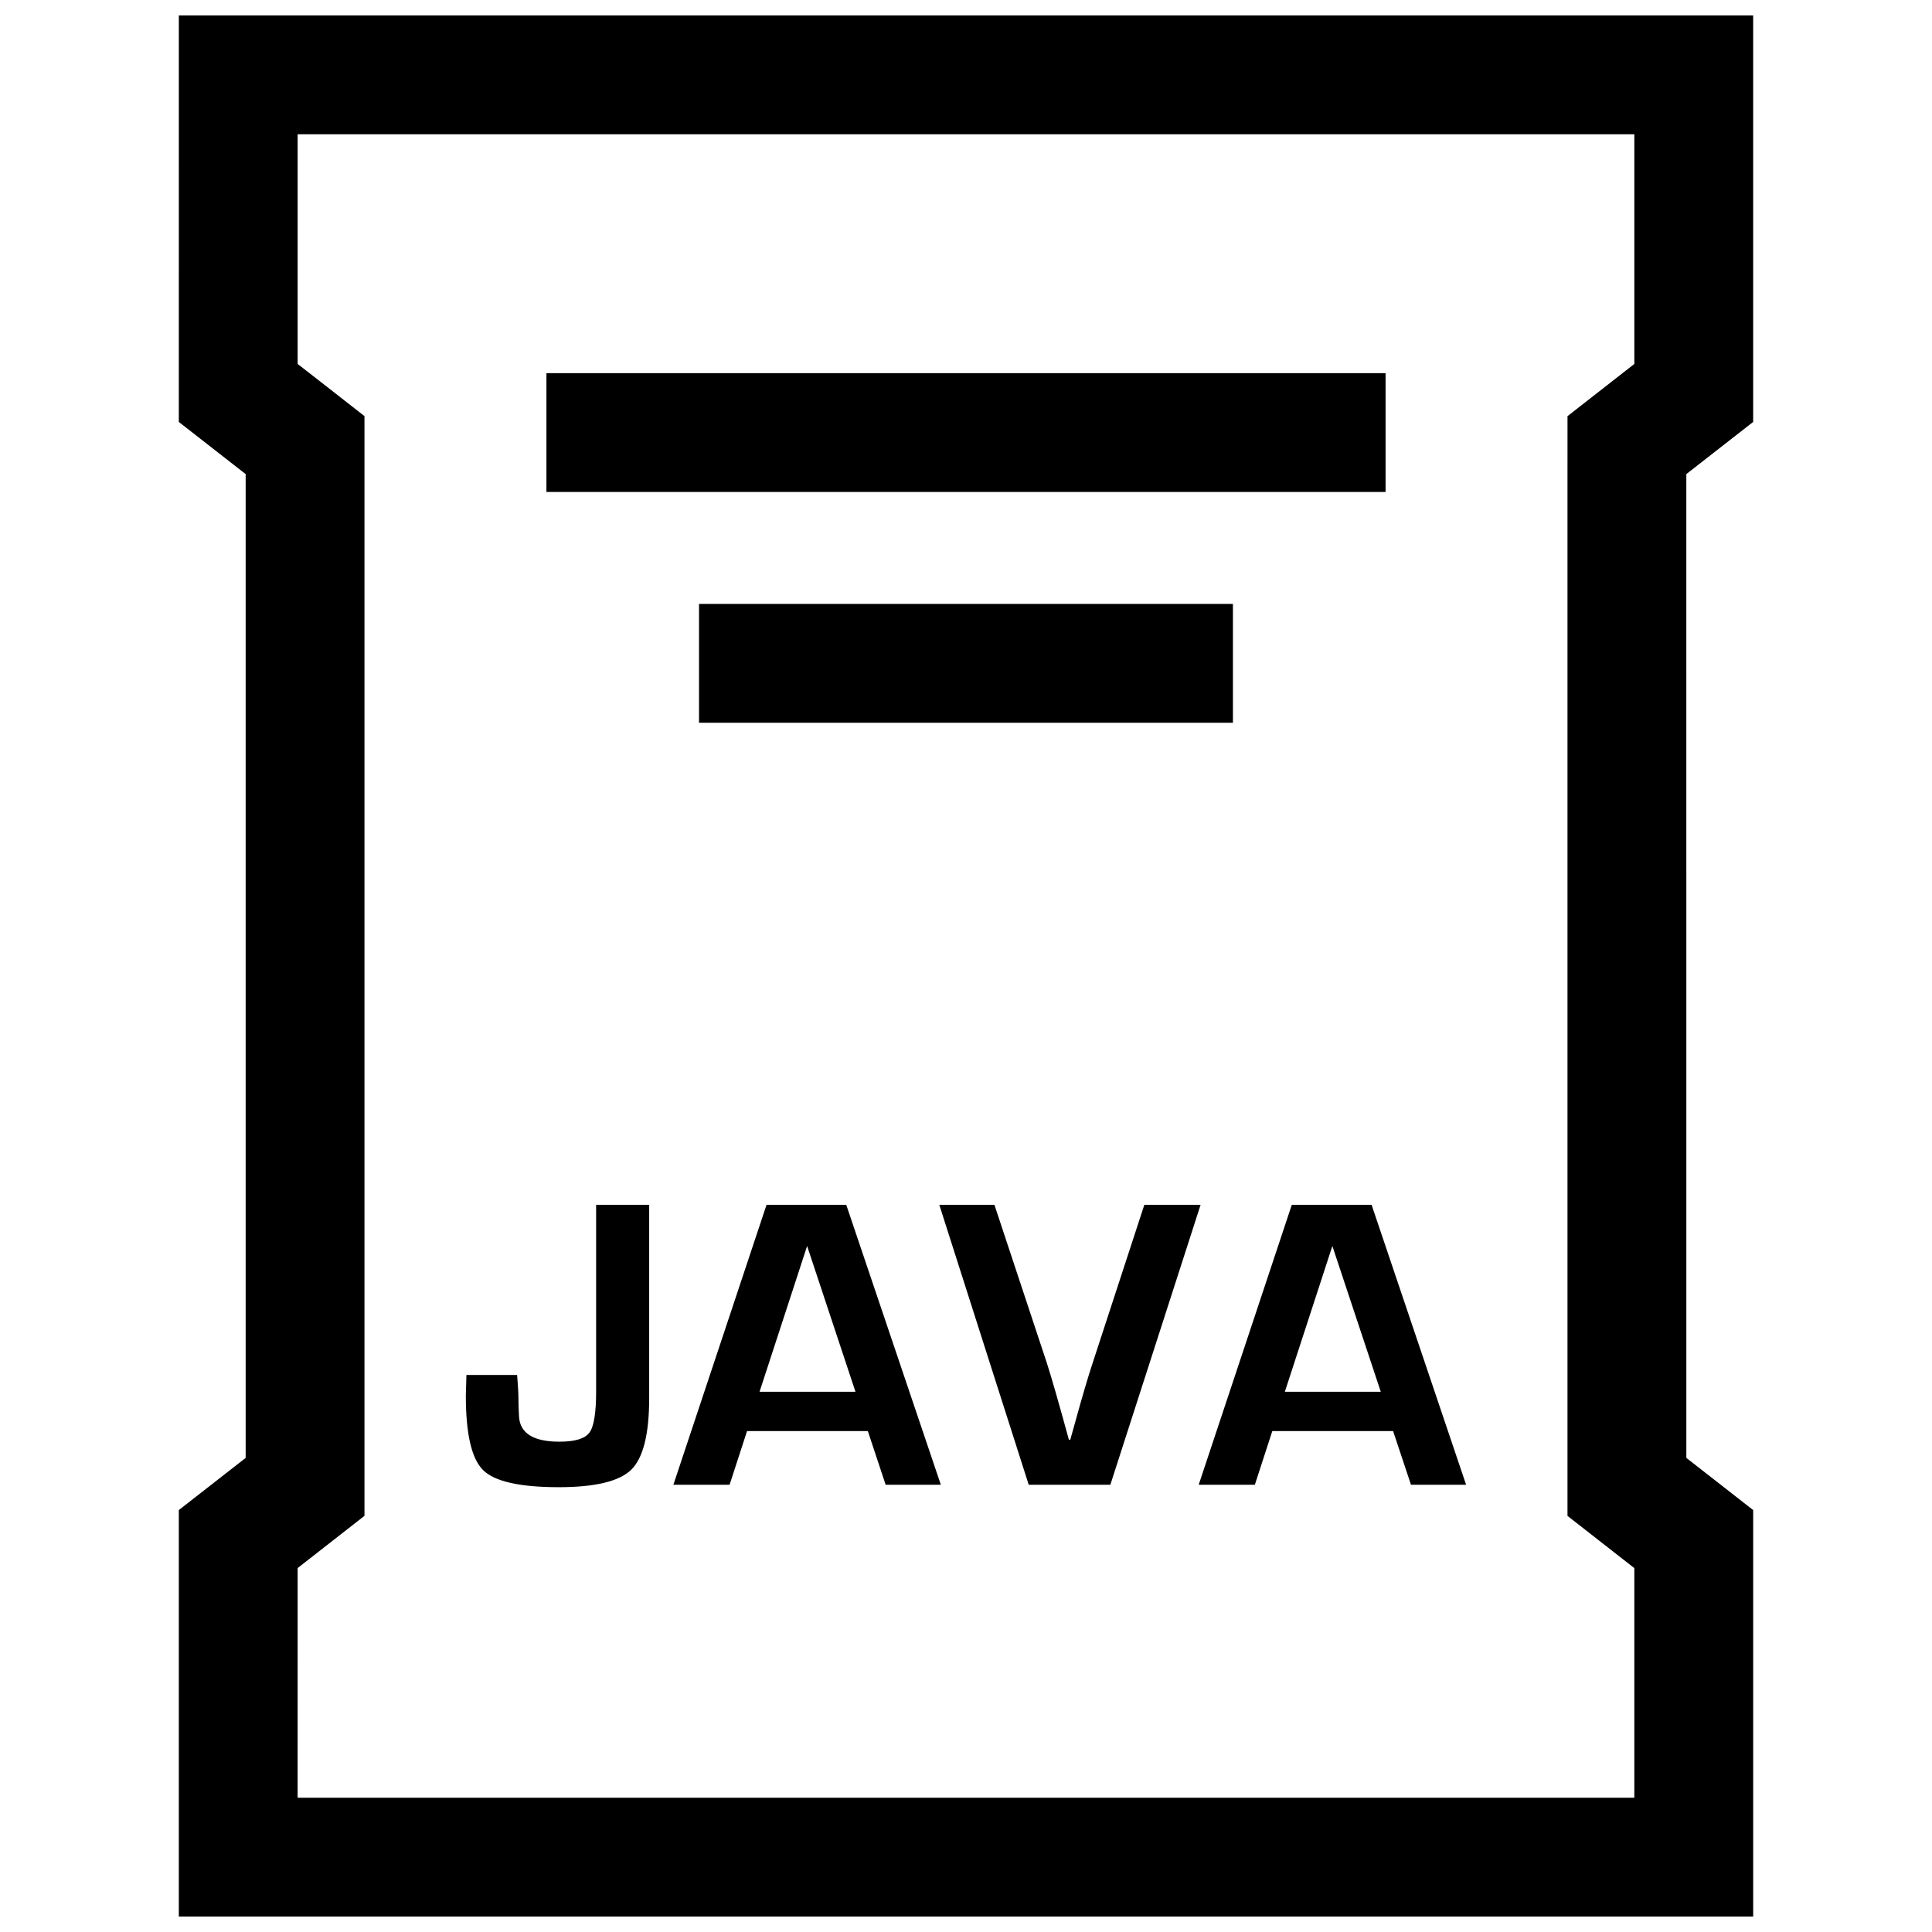
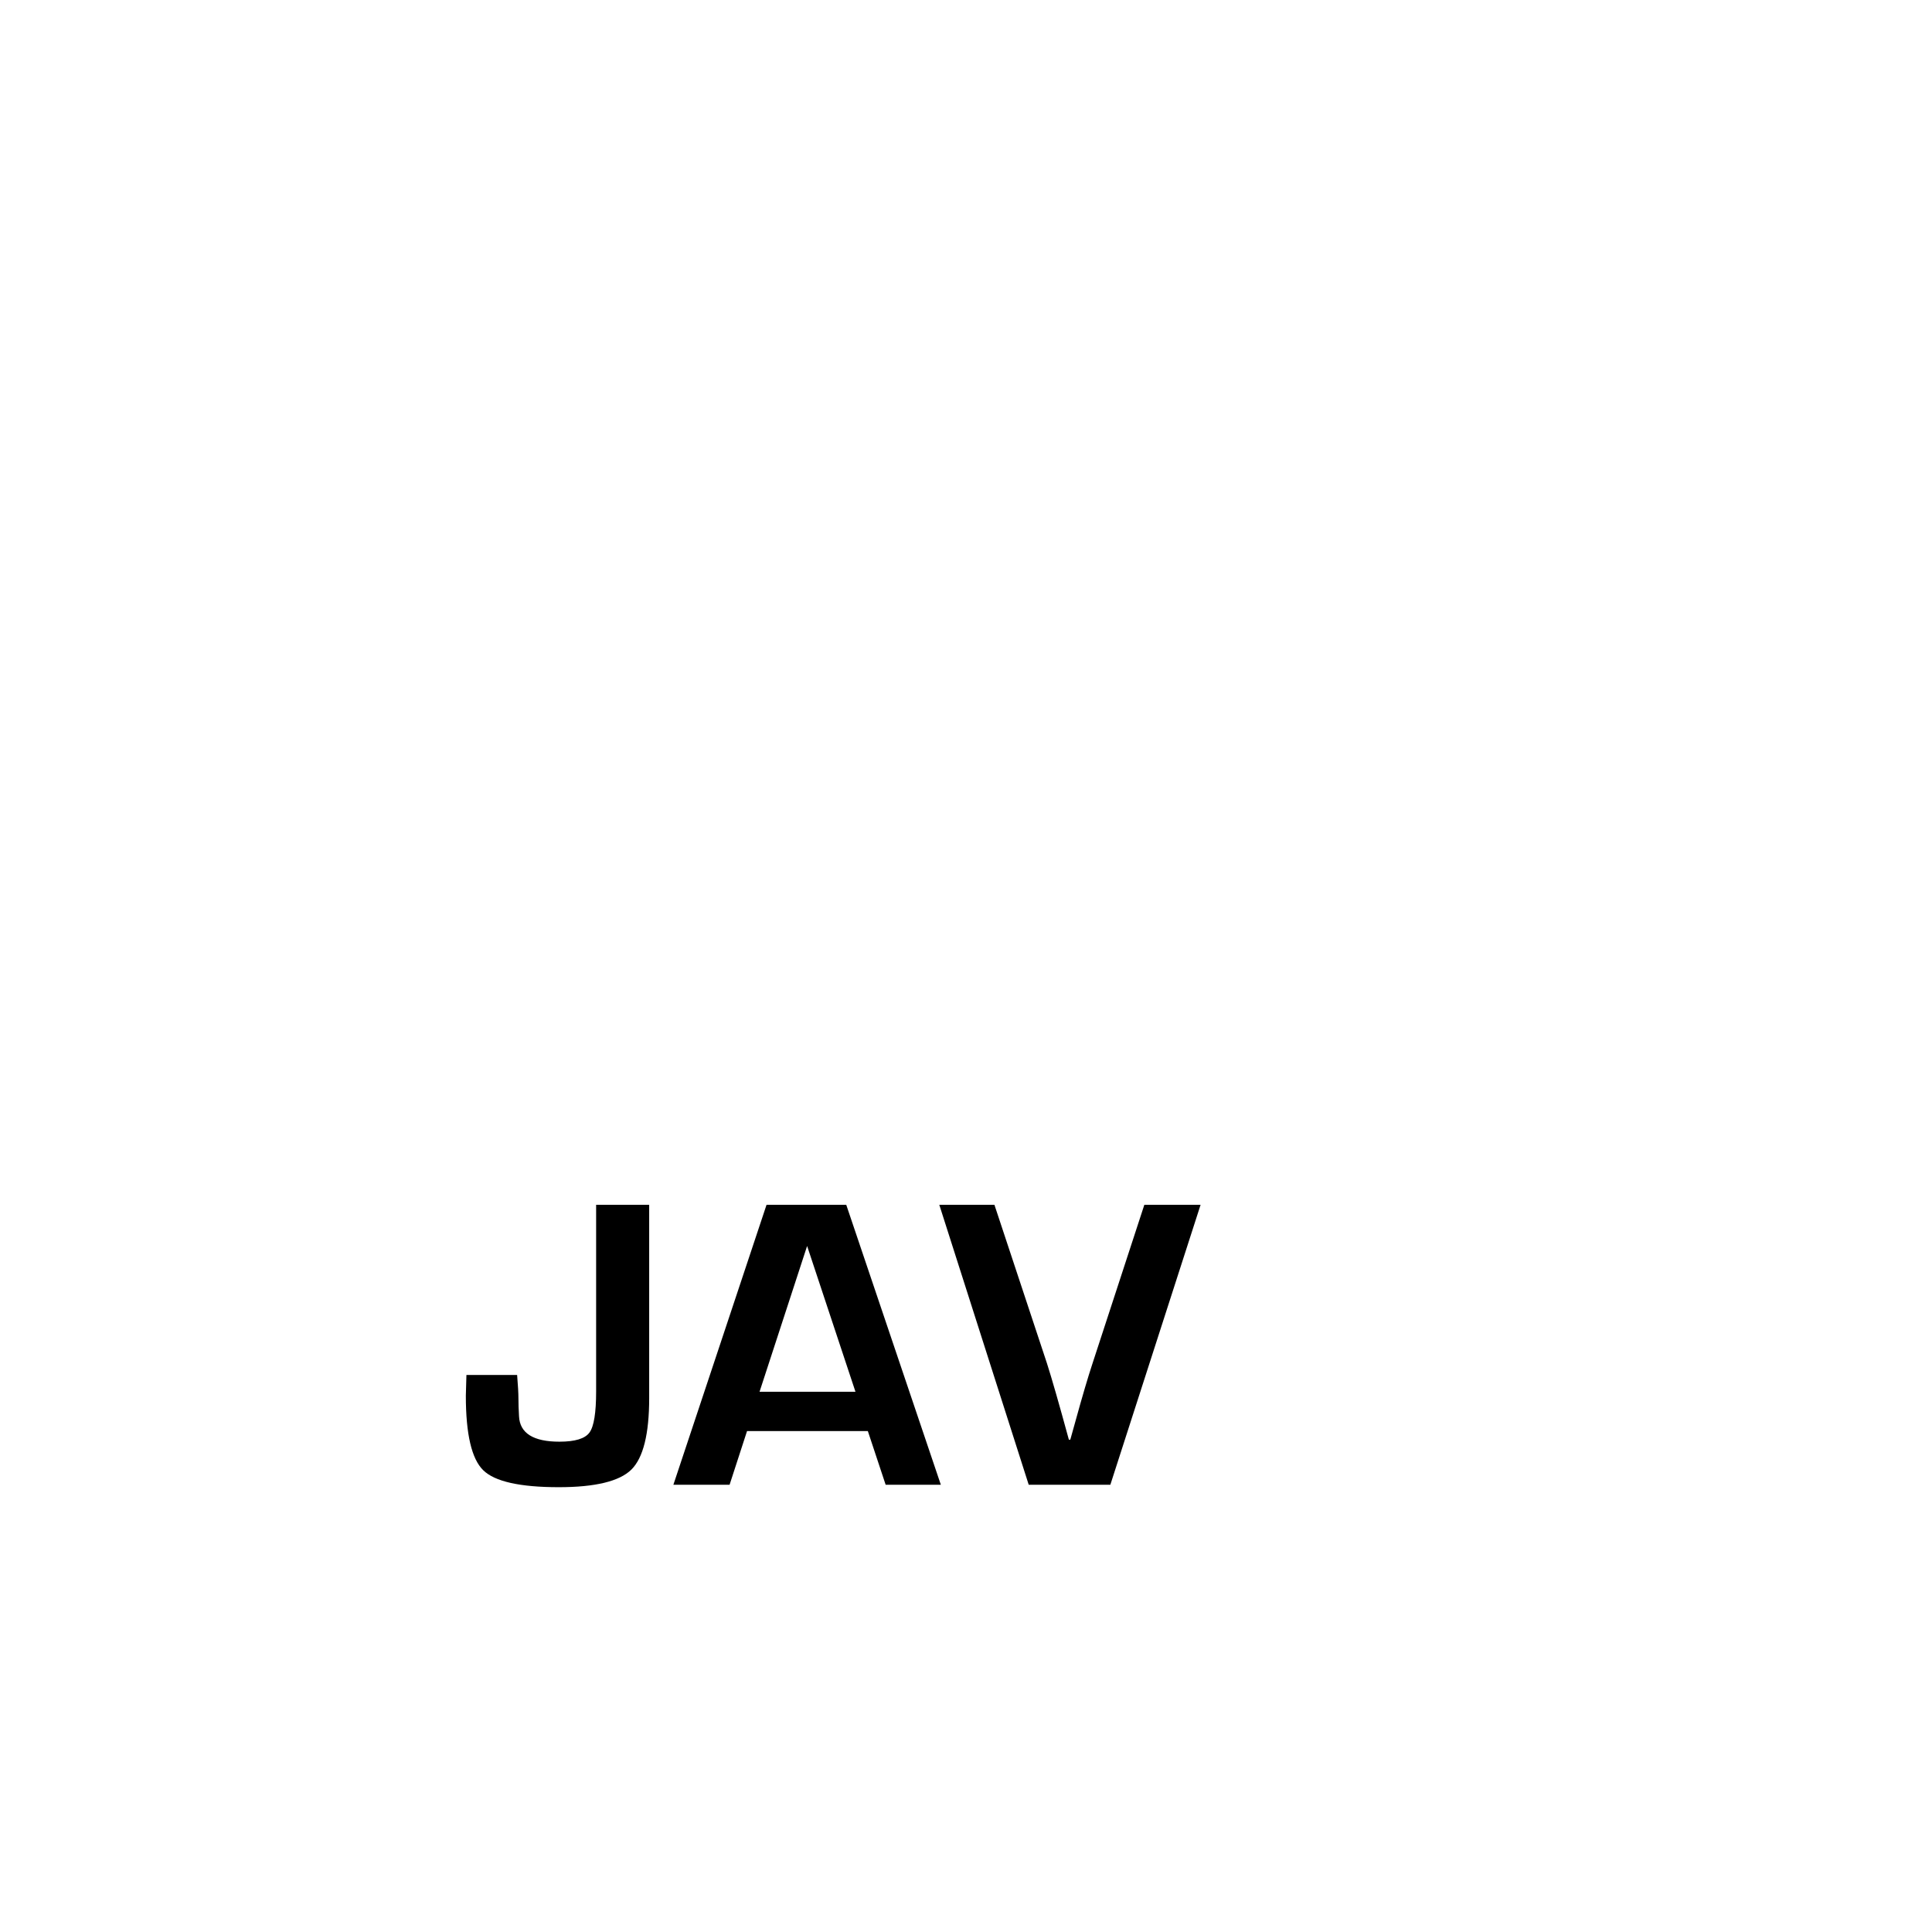
<svg xmlns="http://www.w3.org/2000/svg" width="800px" height="800px" version="1.1" viewBox="144 144 512 512">
  <defs>
    <clipPath id="a">
-       <path d="m191 148.09h418v503.81h-418z" />
-     </clipPath>
+       </clipPath>
  </defs>
  <path d="m301.98 512.74c0 5.652-0.582 9.289-1.762 10.895-1.18 1.621-3.824 2.426-7.965 2.426-6.91 0-10.5-2.25-10.707-6.738-0.109-1.859-0.156-3.434-0.156-4.738 0-1.371-0.125-3.434-0.348-6.203l-13.434-0.004-0.156 5.496c0 10.156 1.527 16.734 4.598 19.742 3.055 3.008 9.746 4.504 20.027 4.504 9.668 0 16.09-1.559 19.238-4.66 3.148-3.117 4.723-9.445 4.723-18.973v-51.199h-14.059z" />
  <path d="m347.14 463.29-24.688 74.188h14.895l4.629-14.234h32.008l4.723 14.234h14.625l-25.066-74.188zm-1.855 49.547 12.609-38.637 12.816 38.637z" />
  <path d="m447.26 463.29-13.746 42.066c-1.242 3.762-2.723 8.801-4.457 15.098l-1.418 5.07h-0.379c-2.582-9.461-4.519-16.199-5.809-20.23l-13.918-42.004h-14.609l23.695 74.188h21.633l23.914-74.188z" />
-   <path d="m486.34 463.29-24.672 74.188h14.879l4.629-14.234h32.008l4.738 14.234h14.609l-25.047-74.188zm-1.844 49.547 12.594-38.637 12.832 38.637z" />
-   <path d="m288.81 242.89h222.38v31.488h-222.38z" />
-   <path d="m329.25 304.05h141.49v31.488h-141.49z" />
  <g clip-path="url(#a)">
-     <path d="m191.39 255.82 17.711 13.82v260.72l-17.711 13.824v107.72h417.22v-107.72l-17.711-13.824-0.004-260.72 17.711-13.824v-107.72h-417.21zm31.488 303.73 5.606-4.375 12.105-9.461v-291.44l-12.105-9.465-5.606-4.359v-60.867h354.24v60.867l-5.606 4.375-12.105 9.461-0.004 15.352v276.09l12.105 9.461 5.606 4.375v60.852h-354.24z" />
-   </g>
+     </g>
</svg>